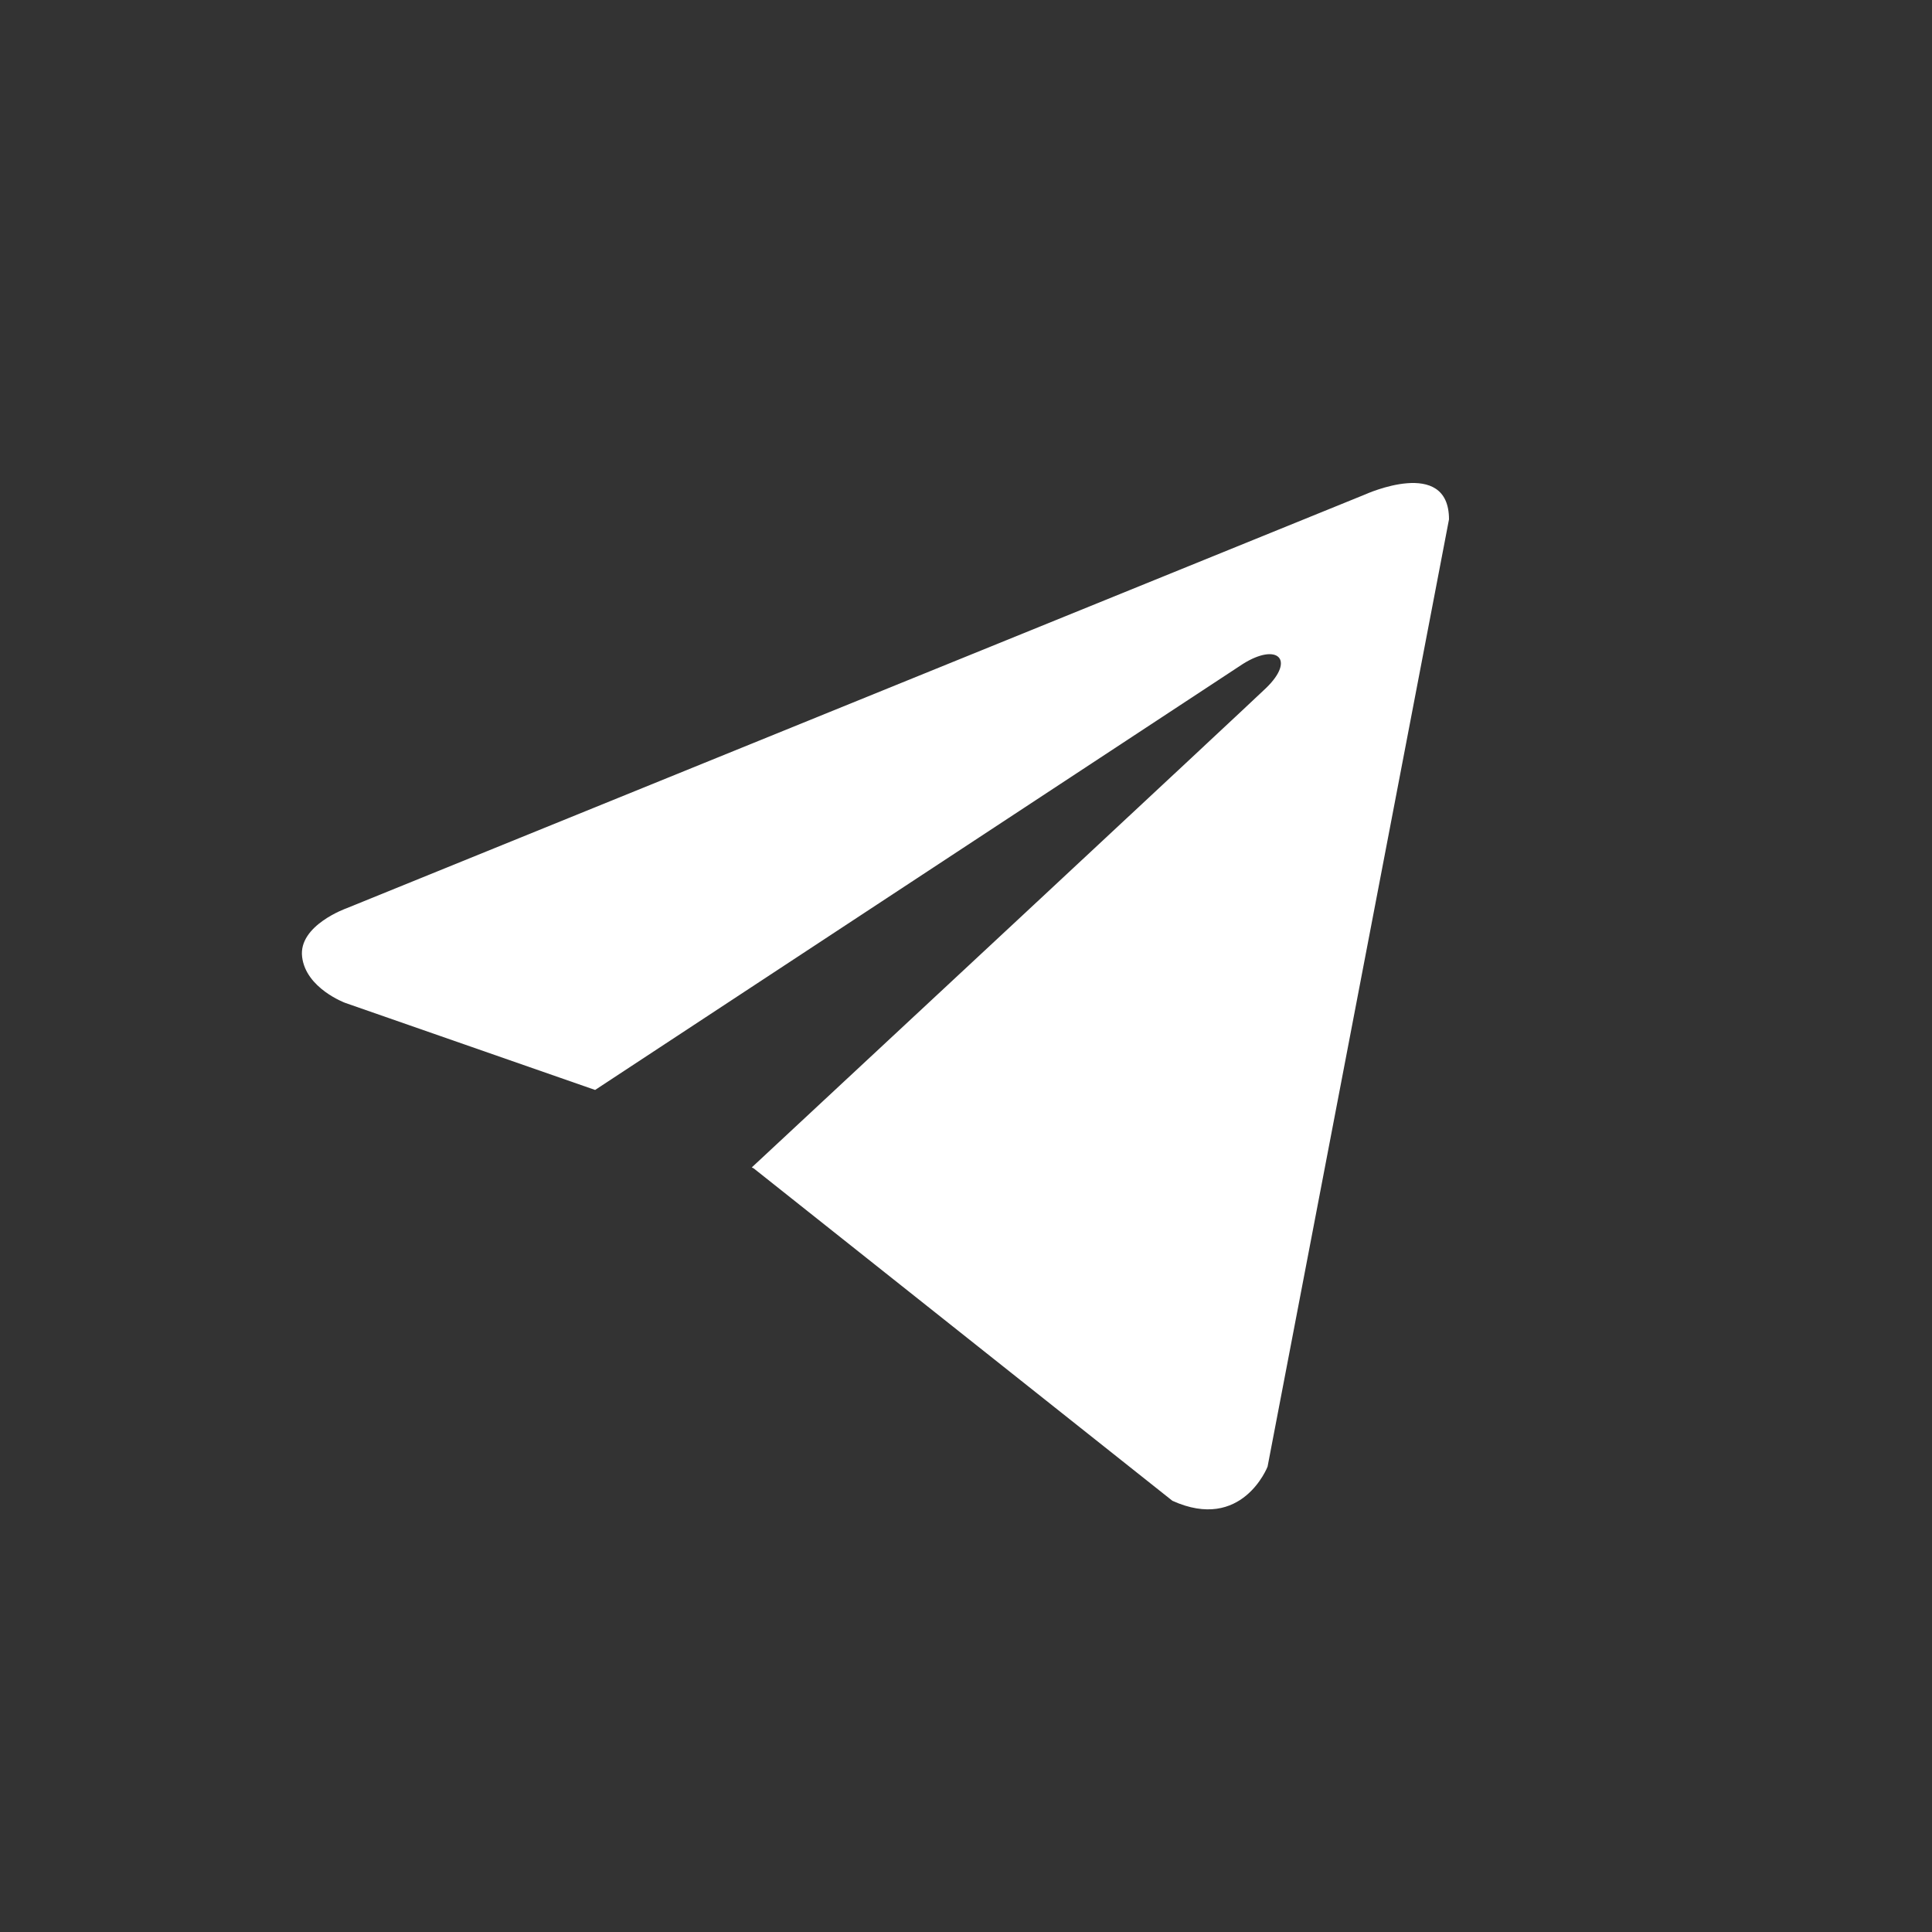
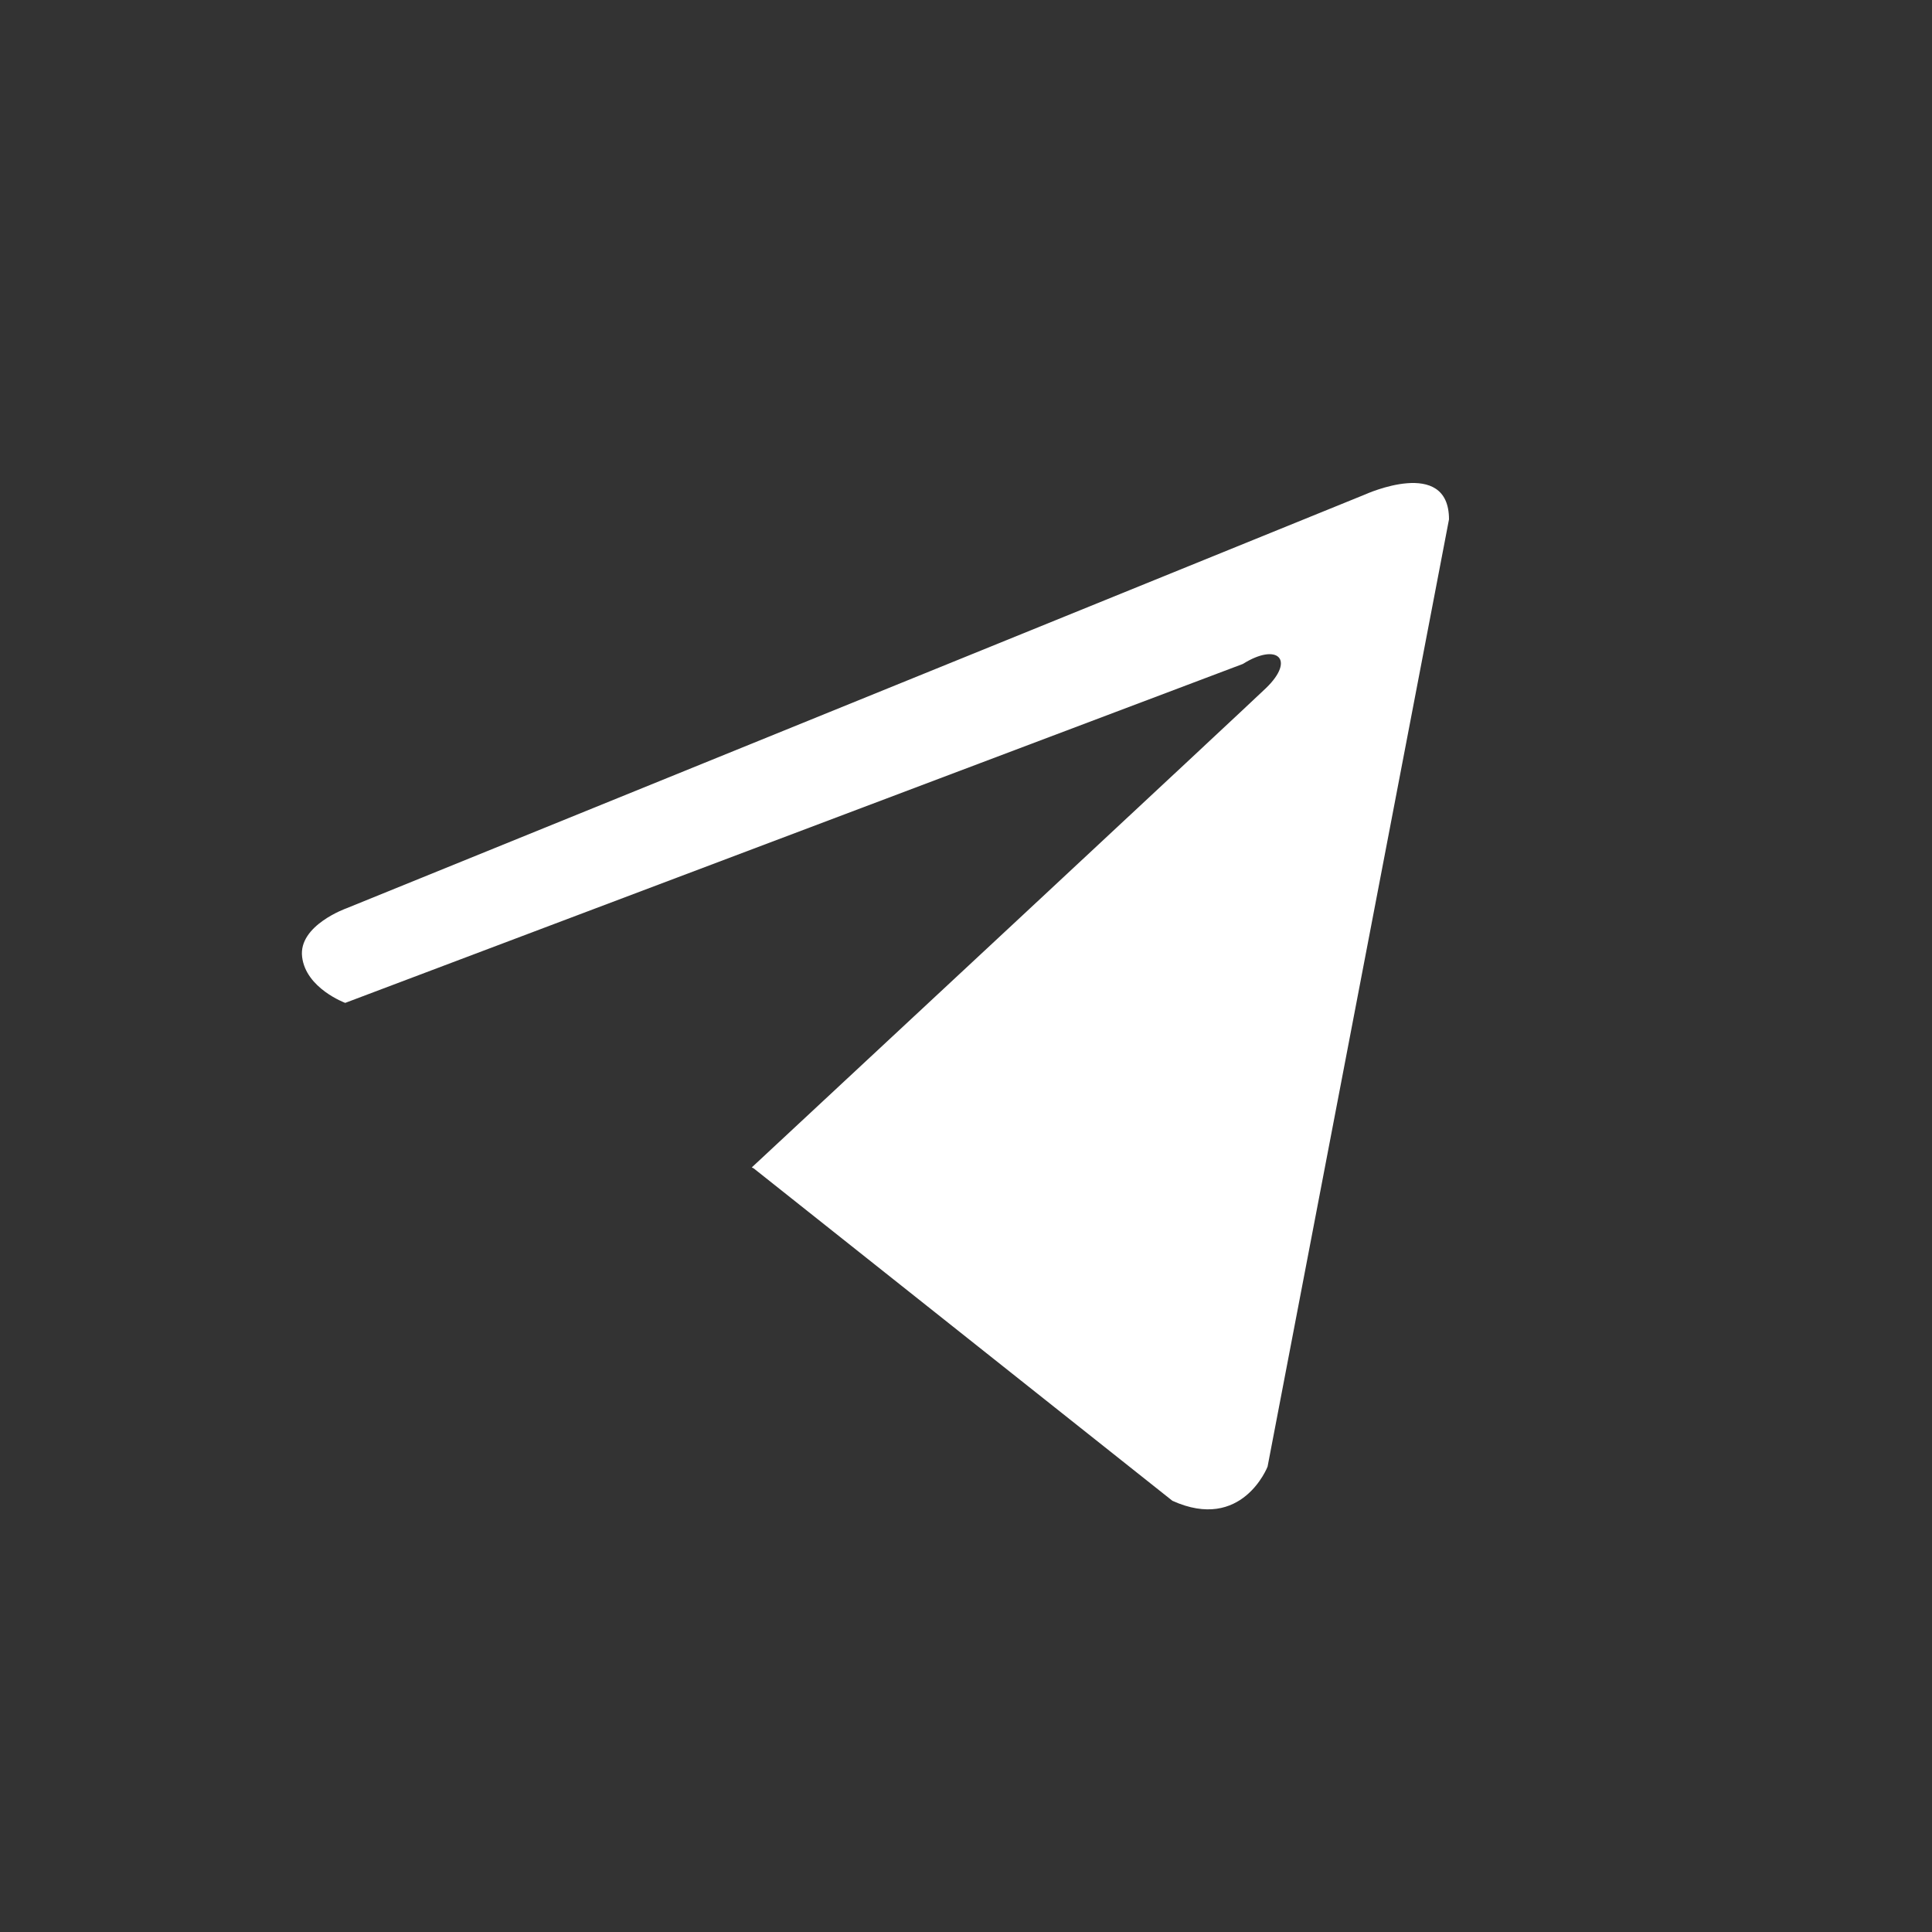
<svg xmlns="http://www.w3.org/2000/svg" width="32" height="32" viewBox="0 0 32 32" fill="none">
  <rect x="0" y="0" width="32" height="32" fill="#333333" stroke="none" />
-   <path d="M24 8.602L20.995 24.292C20.995 24.292 20.574 25.38 19.419 24.858L12.485 19.353L12.452 19.336C13.389 18.465 20.652 11.703 20.97 11.396C21.461 10.921 21.156 10.639 20.586 10.997L9.857 18.053L5.718 16.611C5.718 16.611 5.066 16.371 5.004 15.849C4.94 15.326 5.739 15.044 5.739 15.044L22.613 8.189C22.613 8.189 24 7.558 24 8.602Z" fill="white" />
+   <path d="M24 8.602L20.995 24.292C20.995 24.292 20.574 25.38 19.419 24.858L12.485 19.353L12.452 19.336C13.389 18.465 20.652 11.703 20.97 11.396C21.461 10.921 21.156 10.639 20.586 10.997L5.718 16.611C5.718 16.611 5.066 16.371 5.004 15.849C4.94 15.326 5.739 15.044 5.739 15.044L22.613 8.189C22.613 8.189 24 7.558 24 8.602Z" fill="white" />
</svg>